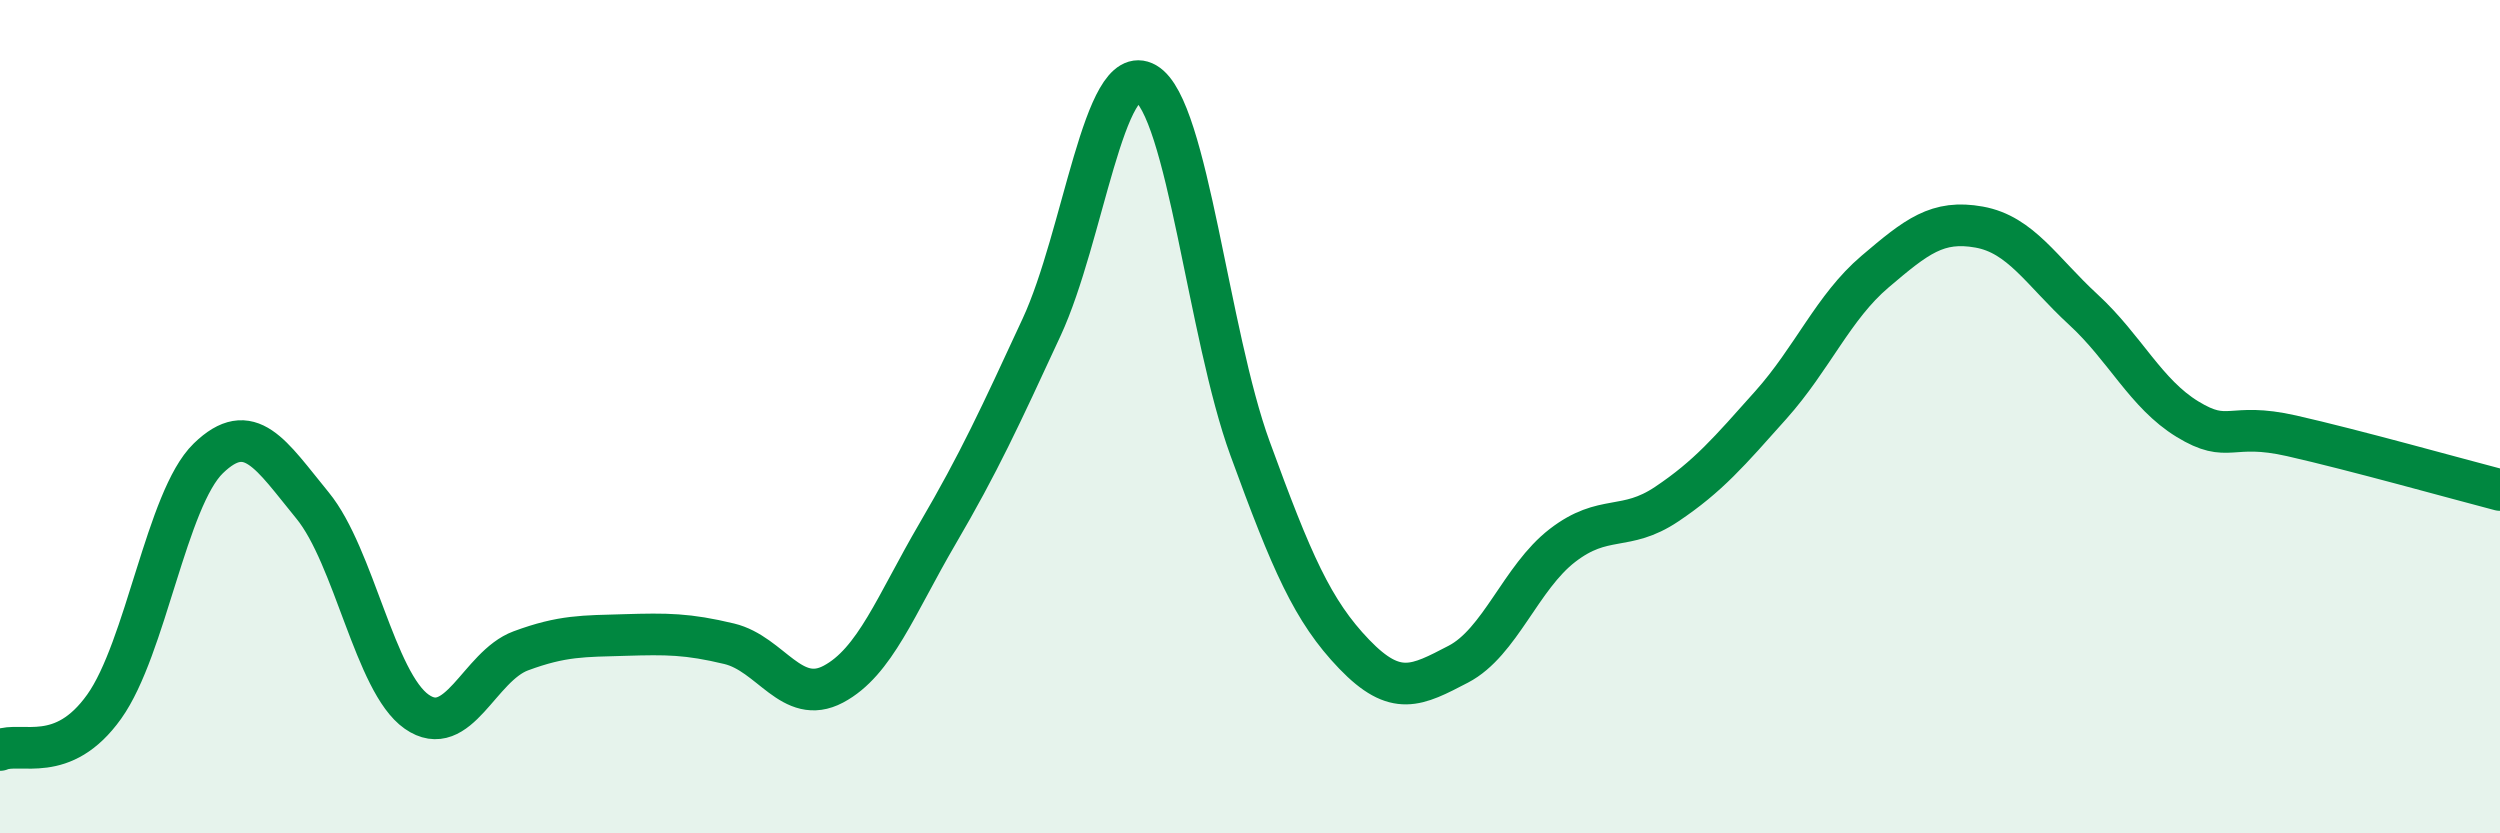
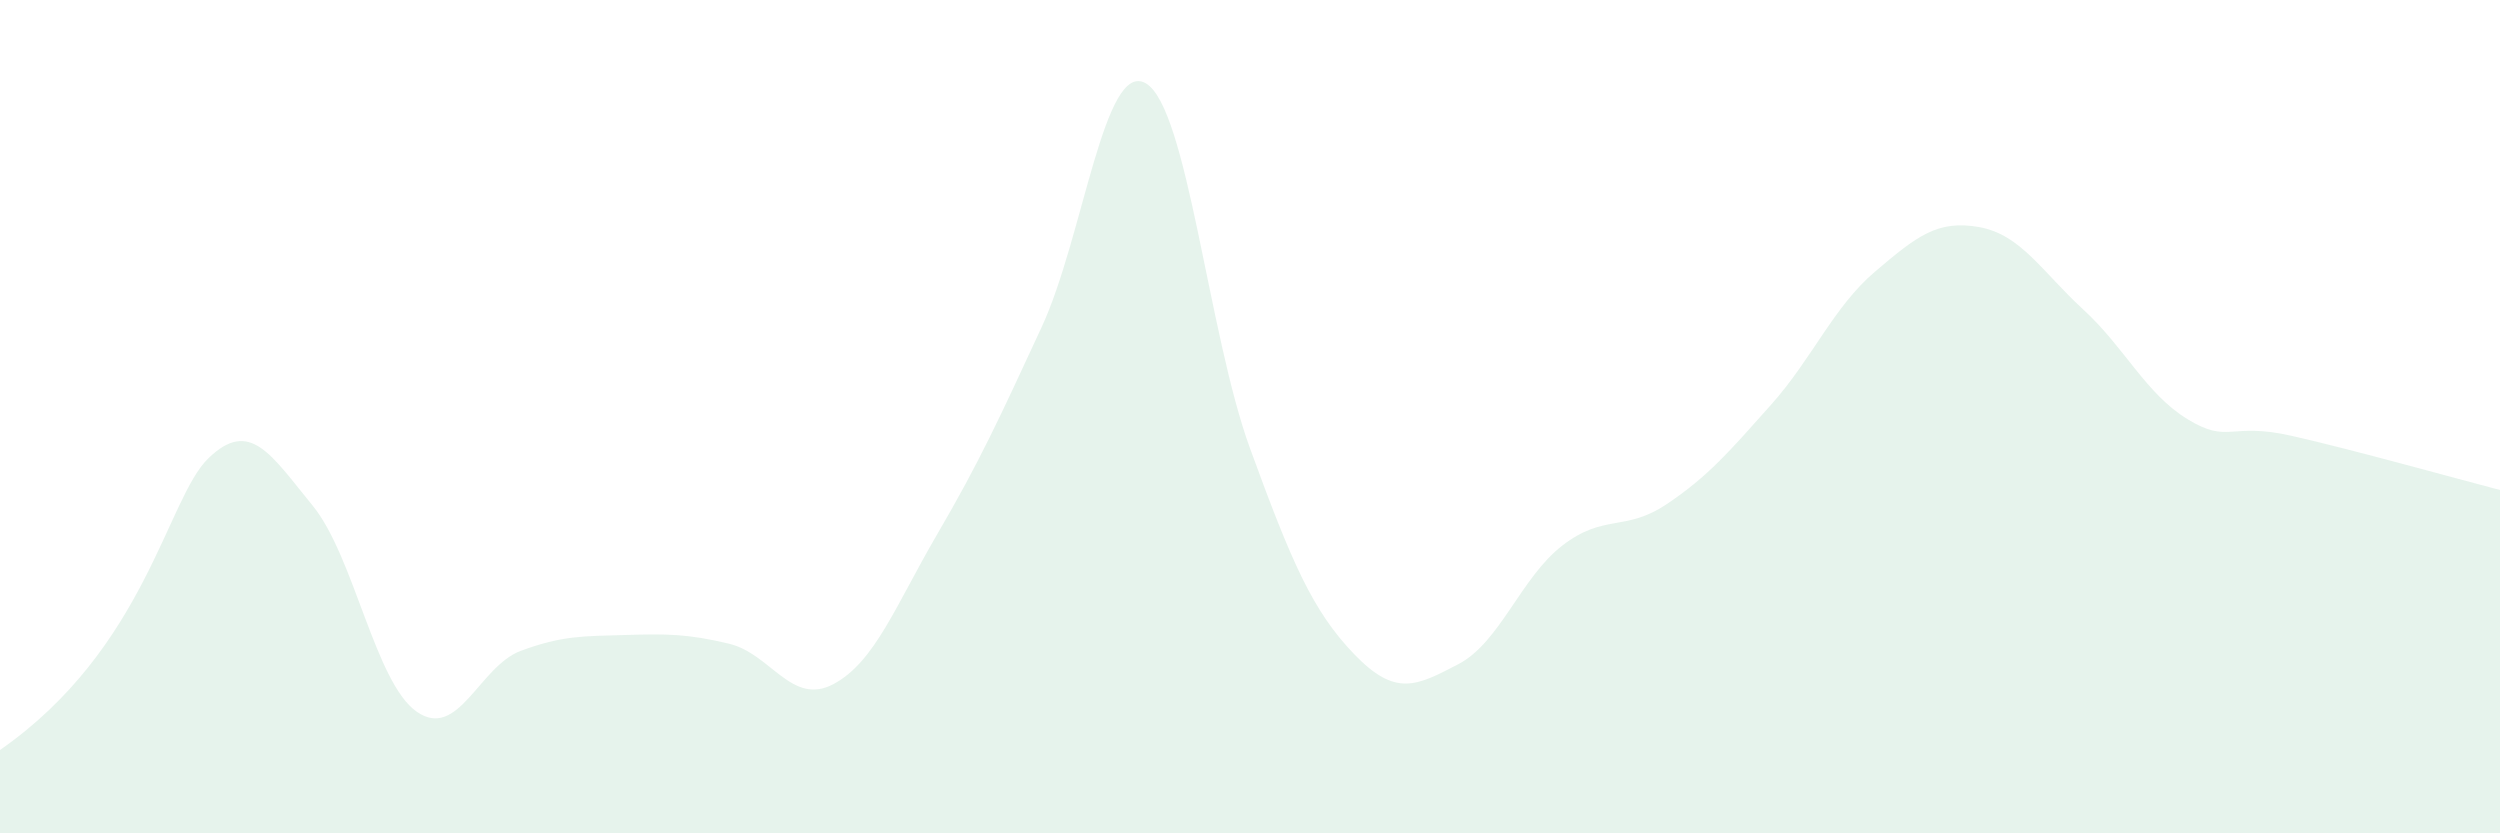
<svg xmlns="http://www.w3.org/2000/svg" width="60" height="20" viewBox="0 0 60 20">
-   <path d="M 0,18 C 0.5,17.79 1.5,18.36 2.5,16.96 C 3.5,15.56 4,11.97 5,11 C 6,10.03 6.5,10.91 7.5,12.13 C 8.5,13.35 9,16.38 10,17.08 C 11,17.78 11.5,15.99 12.5,15.62 C 13.5,15.25 14,15.27 15,15.24 C 16,15.21 16.5,15.21 17.5,15.45 C 18.5,15.69 19,16.95 20,16.42 C 21,15.89 21.5,14.52 22.5,12.81 C 23.5,11.1 24,10.01 25,7.85 C 26,5.69 26.5,1.42 27.5,2 C 28.5,2.58 29,8.02 30,10.76 C 31,13.5 31.5,14.66 32.5,15.7 C 33.5,16.74 34,16.46 35,15.94 C 36,15.42 36.5,13.86 37.5,13.09 C 38.5,12.32 39,12.77 40,12.1 C 41,11.43 41.5,10.84 42.5,9.72 C 43.5,8.6 44,7.37 45,6.52 C 46,5.67 46.5,5.27 47.5,5.45 C 48.5,5.63 49,6.51 50,7.43 C 51,8.35 51.5,9.45 52.5,10.06 C 53.5,10.67 53.5,10.12 55,10.46 C 56.5,10.8 59,11.5 60,11.76L60 20L0 20Z" fill="#008740" opacity="0.1" stroke-linecap="round" stroke-linejoin="round" />
-   <path d="M 0,18 C 0.5,17.79 1.5,18.36 2.5,16.96 C 3.5,15.56 4,11.97 5,11 C 6,10.03 6.5,10.91 7.5,12.13 C 8.5,13.35 9,16.38 10,17.08 C 11,17.78 11.5,15.99 12.5,15.62 C 13.5,15.25 14,15.27 15,15.24 C 16,15.21 16.5,15.21 17.5,15.45 C 18.5,15.69 19,16.95 20,16.42 C 21,15.89 21.5,14.52 22.5,12.81 C 23.5,11.1 24,10.01 25,7.85 C 26,5.69 26.5,1.42 27.5,2 C 28.5,2.58 29,8.02 30,10.76 C 31,13.5 31.5,14.66 32.5,15.7 C 33.5,16.74 34,16.46 35,15.94 C 36,15.42 36.5,13.86 37.5,13.09 C 38.5,12.32 39,12.77 40,12.1 C 41,11.43 41.5,10.84 42.5,9.72 C 43.5,8.6 44,7.37 45,6.52 C 46,5.67 46.5,5.27 47.5,5.45 C 48.5,5.63 49,6.51 50,7.43 C 51,8.35 51.5,9.45 52.5,10.06 C 53.5,10.67 53.5,10.12 55,10.46 C 56.5,10.8 59,11.5 60,11.76" stroke="#008740" stroke-width="1" fill="none" stroke-linecap="round" stroke-linejoin="round" />
+   <path d="M 0,18 C 3.5,15.56 4,11.97 5,11 C 6,10.03 6.5,10.91 7.5,12.13 C 8.5,13.35 9,16.38 10,17.08 C 11,17.78 11.5,15.99 12.5,15.62 C 13.5,15.25 14,15.27 15,15.24 C 16,15.21 16.5,15.21 17.5,15.45 C 18.5,15.69 19,16.95 20,16.42 C 21,15.89 21.5,14.52 22.5,12.81 C 23.5,11.1 24,10.01 25,7.85 C 26,5.69 26.5,1.42 27.5,2 C 28.5,2.58 29,8.02 30,10.76 C 31,13.5 31.5,14.66 32.5,15.7 C 33.5,16.74 34,16.46 35,15.94 C 36,15.42 36.5,13.86 37.5,13.09 C 38.5,12.32 39,12.77 40,12.1 C 41,11.43 41.5,10.84 42.5,9.72 C 43.5,8.6 44,7.37 45,6.52 C 46,5.67 46.5,5.27 47.5,5.45 C 48.5,5.63 49,6.51 50,7.43 C 51,8.35 51.5,9.45 52.5,10.06 C 53.5,10.67 53.5,10.12 55,10.46 C 56.5,10.8 59,11.5 60,11.76L60 20L0 20Z" fill="#008740" opacity="0.1" stroke-linecap="round" stroke-linejoin="round" />
</svg>